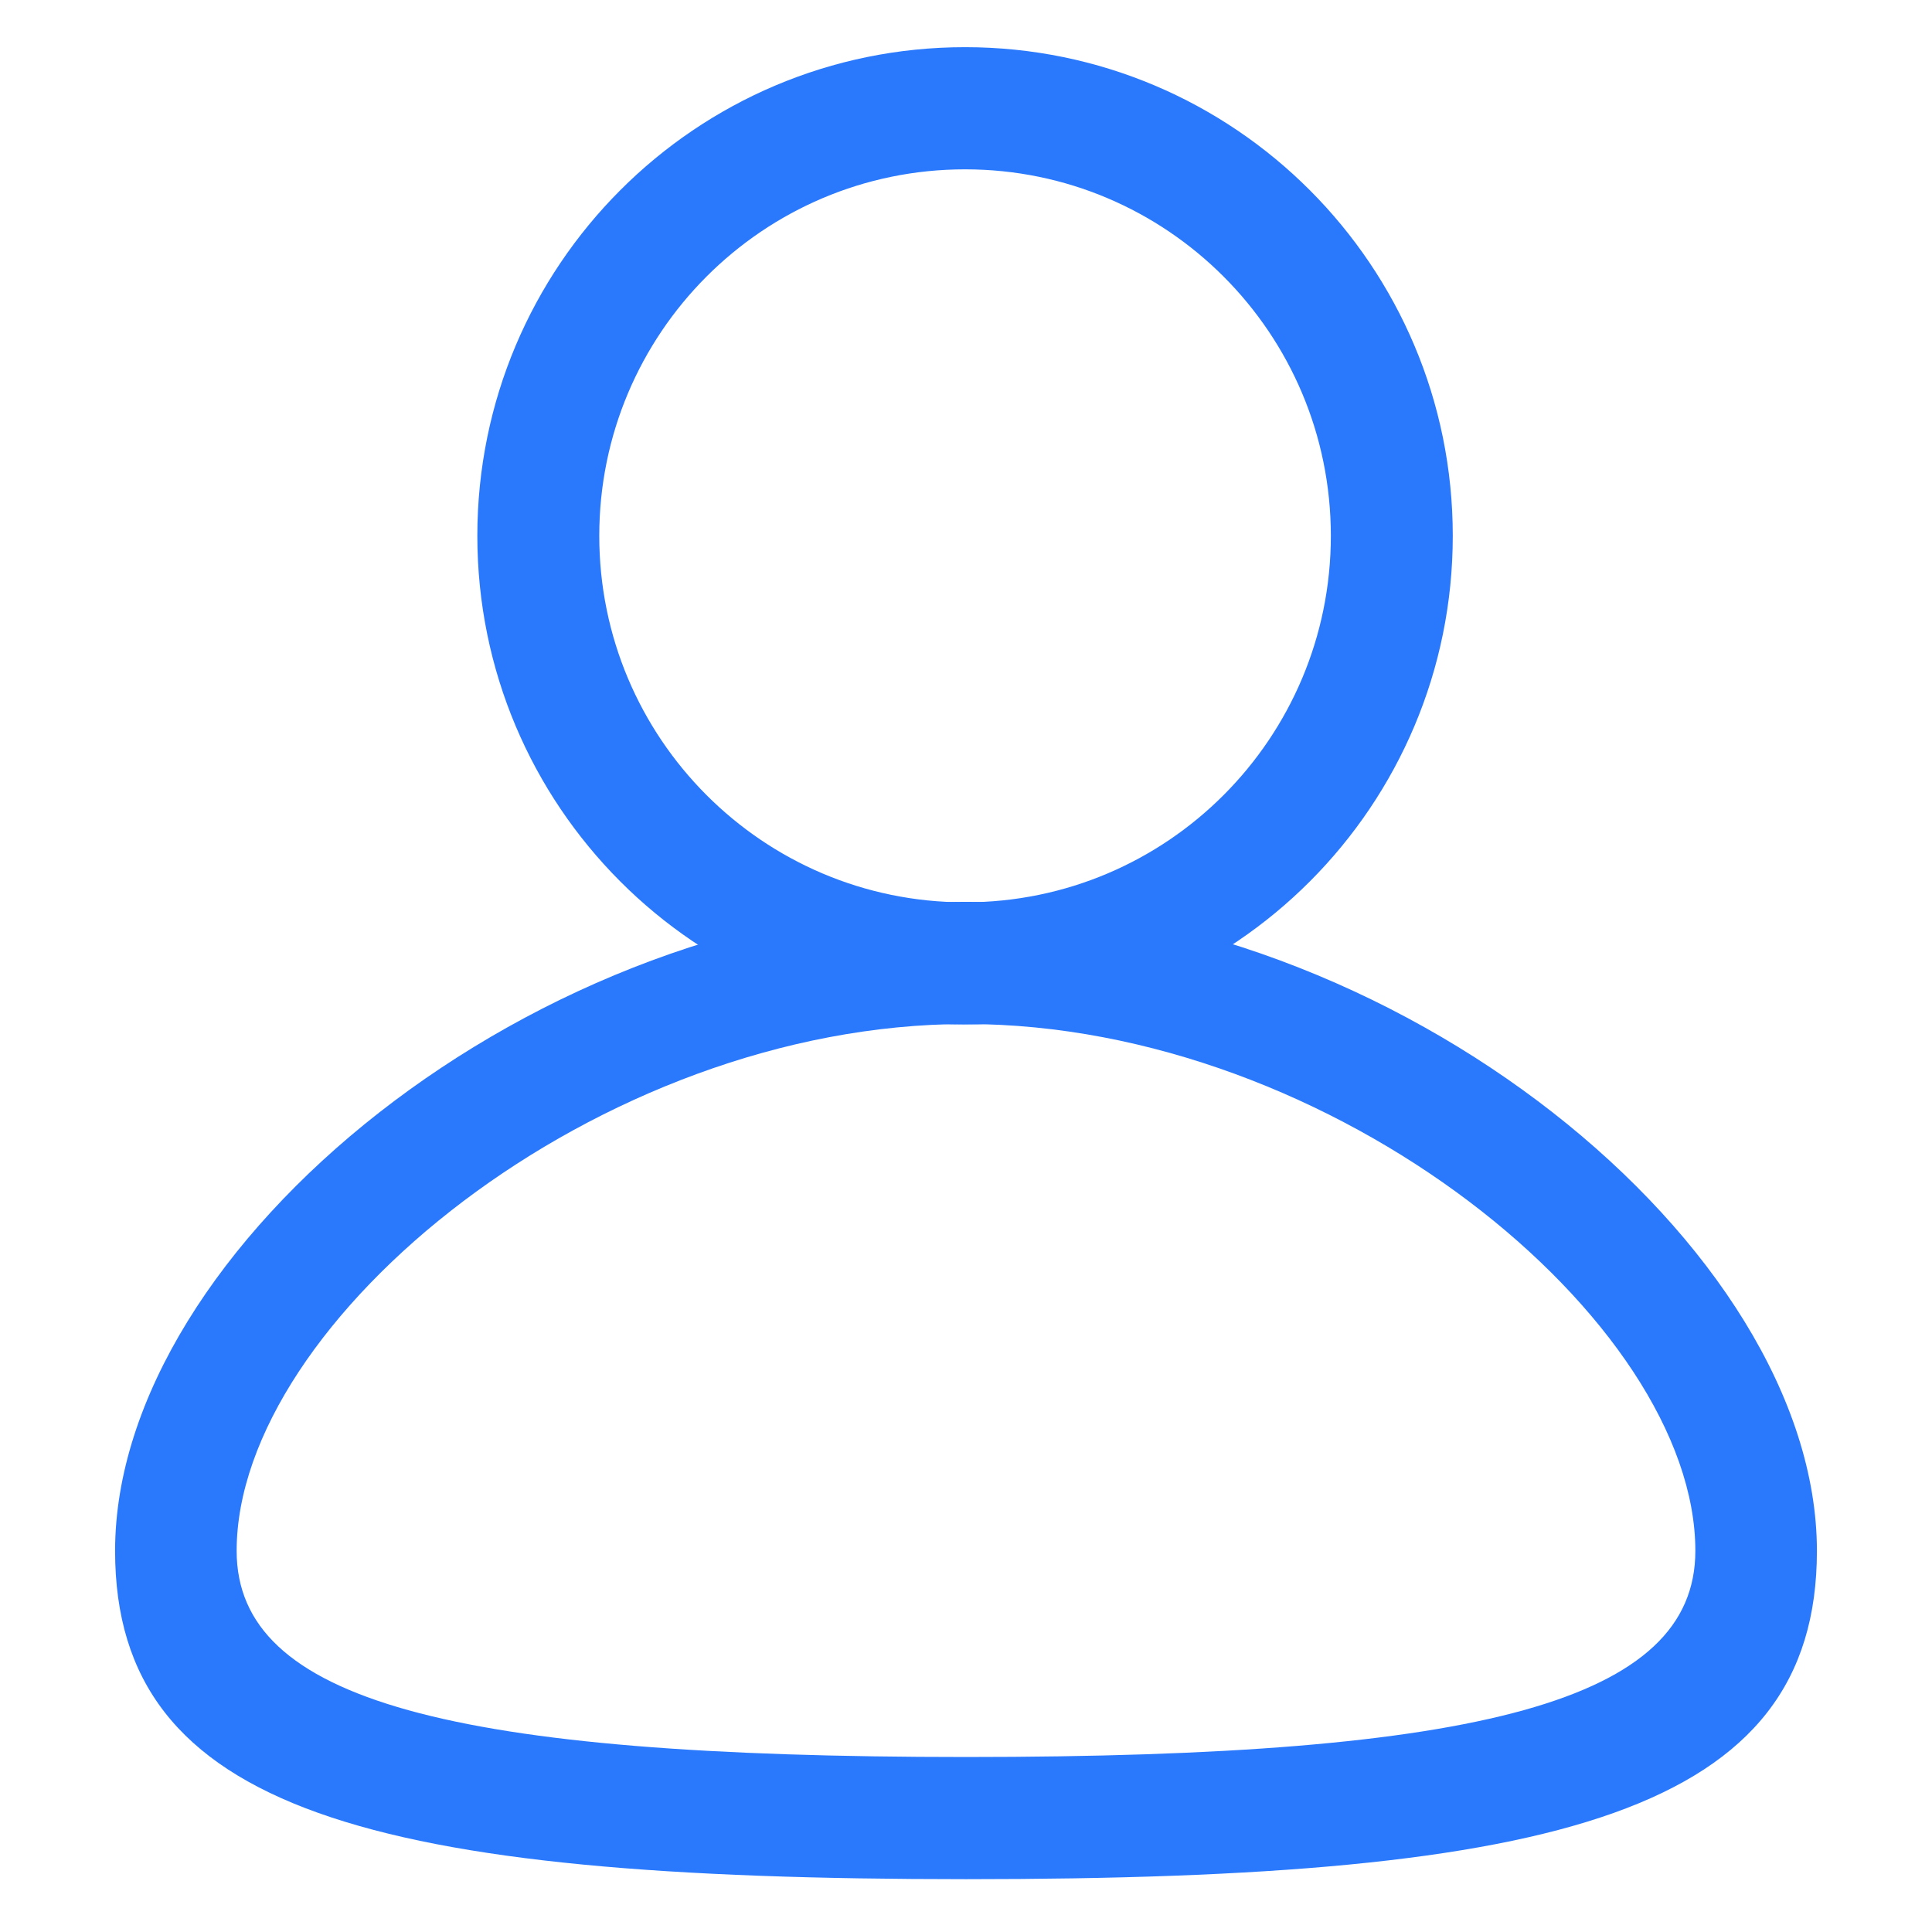
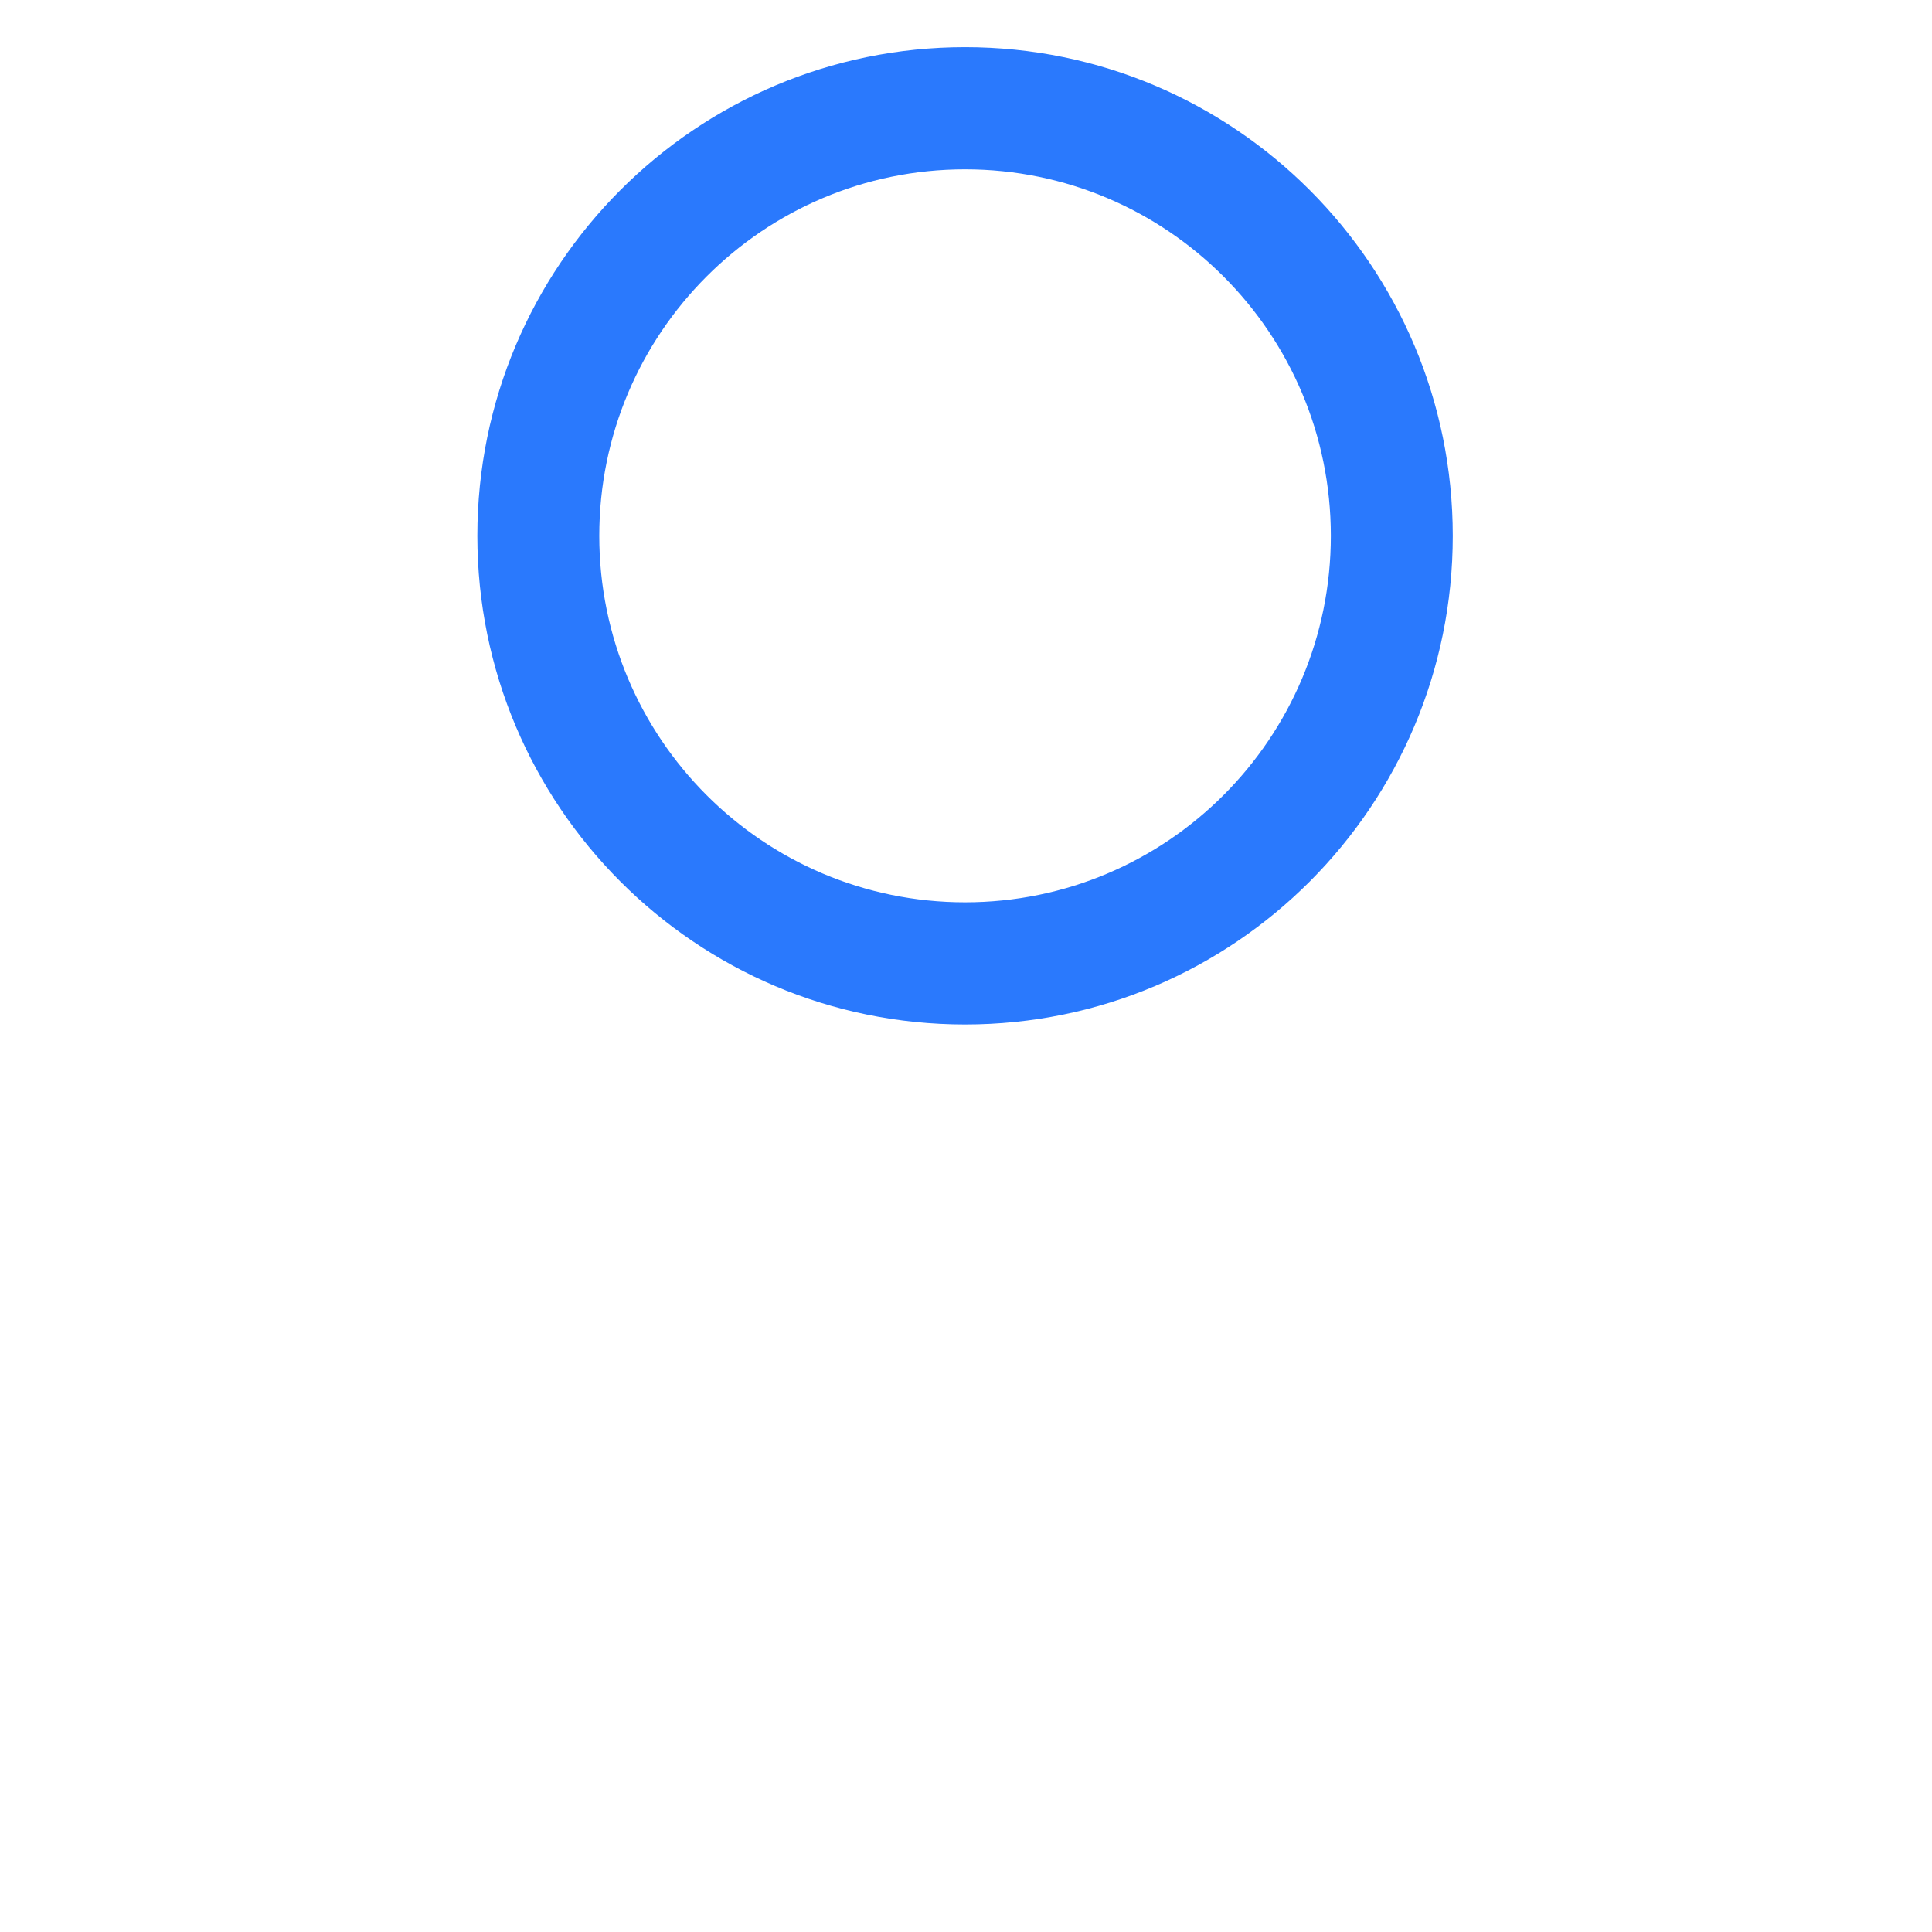
<svg xmlns="http://www.w3.org/2000/svg" t="1722324112504" class="icon" viewBox="0 0 1024 1024" version="1.1" p-id="3599" width="60" height="60">
  <path d="M511.5 543C368.734 543 253 427.042 253 284S368.734 25 511.5 25C654.266 25 770 140.958 770 284S654.266 543 511.5 543z m0-64.75c107.074 0 193.875-86.969 193.875-194.25S618.575 89.75 511.5 89.75c-107.074 0-193.875 86.969-193.875 194.25s86.8 194.25 193.875 194.25z" fill="#2a79fd" p-id="3600" />
-   <path d="M512 996c-314.247 0-451-35.665-451-174.016C61 661.13 283.923 478 512 478s451 183.13 451 343.984C963 960.334 826.247 996 512 996z m0-64.75c272.641 0 386.571-29.713 386.571-109.266 0-121.889-191.535-279.234-386.571-279.234-195.036 0-386.571 157.345-386.571 279.234 0 79.553 113.93 109.266 386.571 109.266z" fill="#2a79fd" p-id="3601" />
</svg>